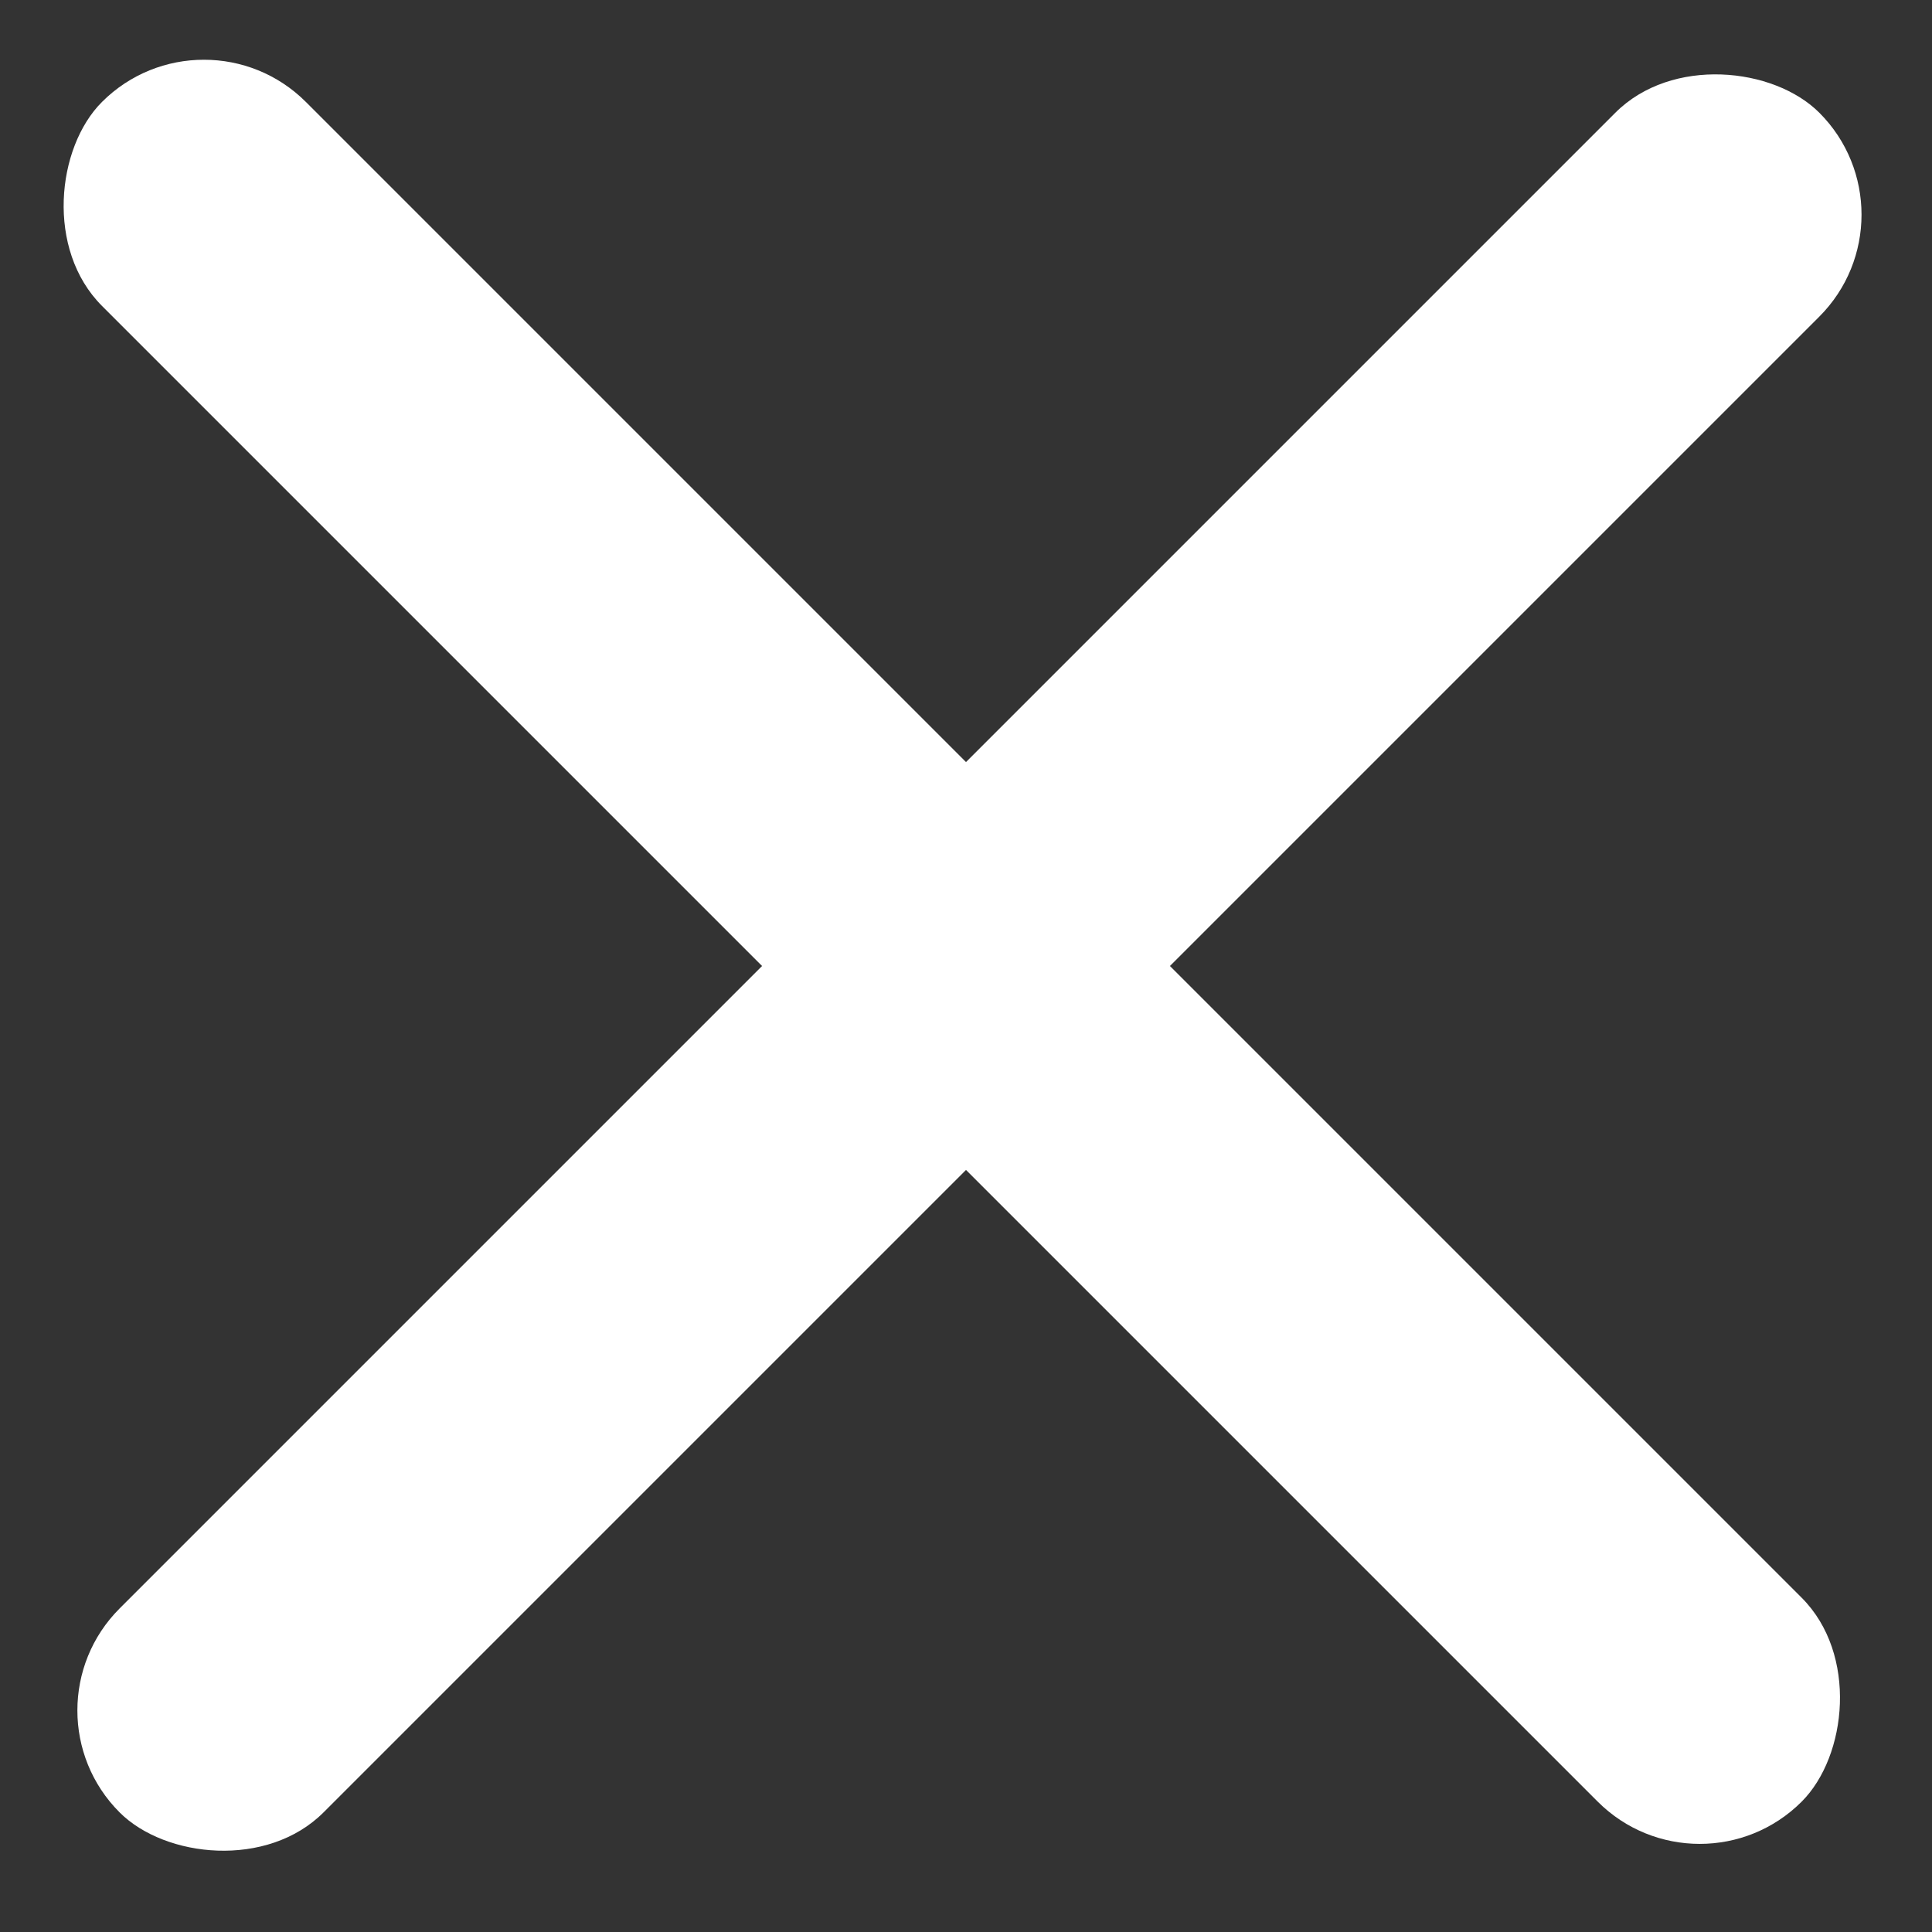
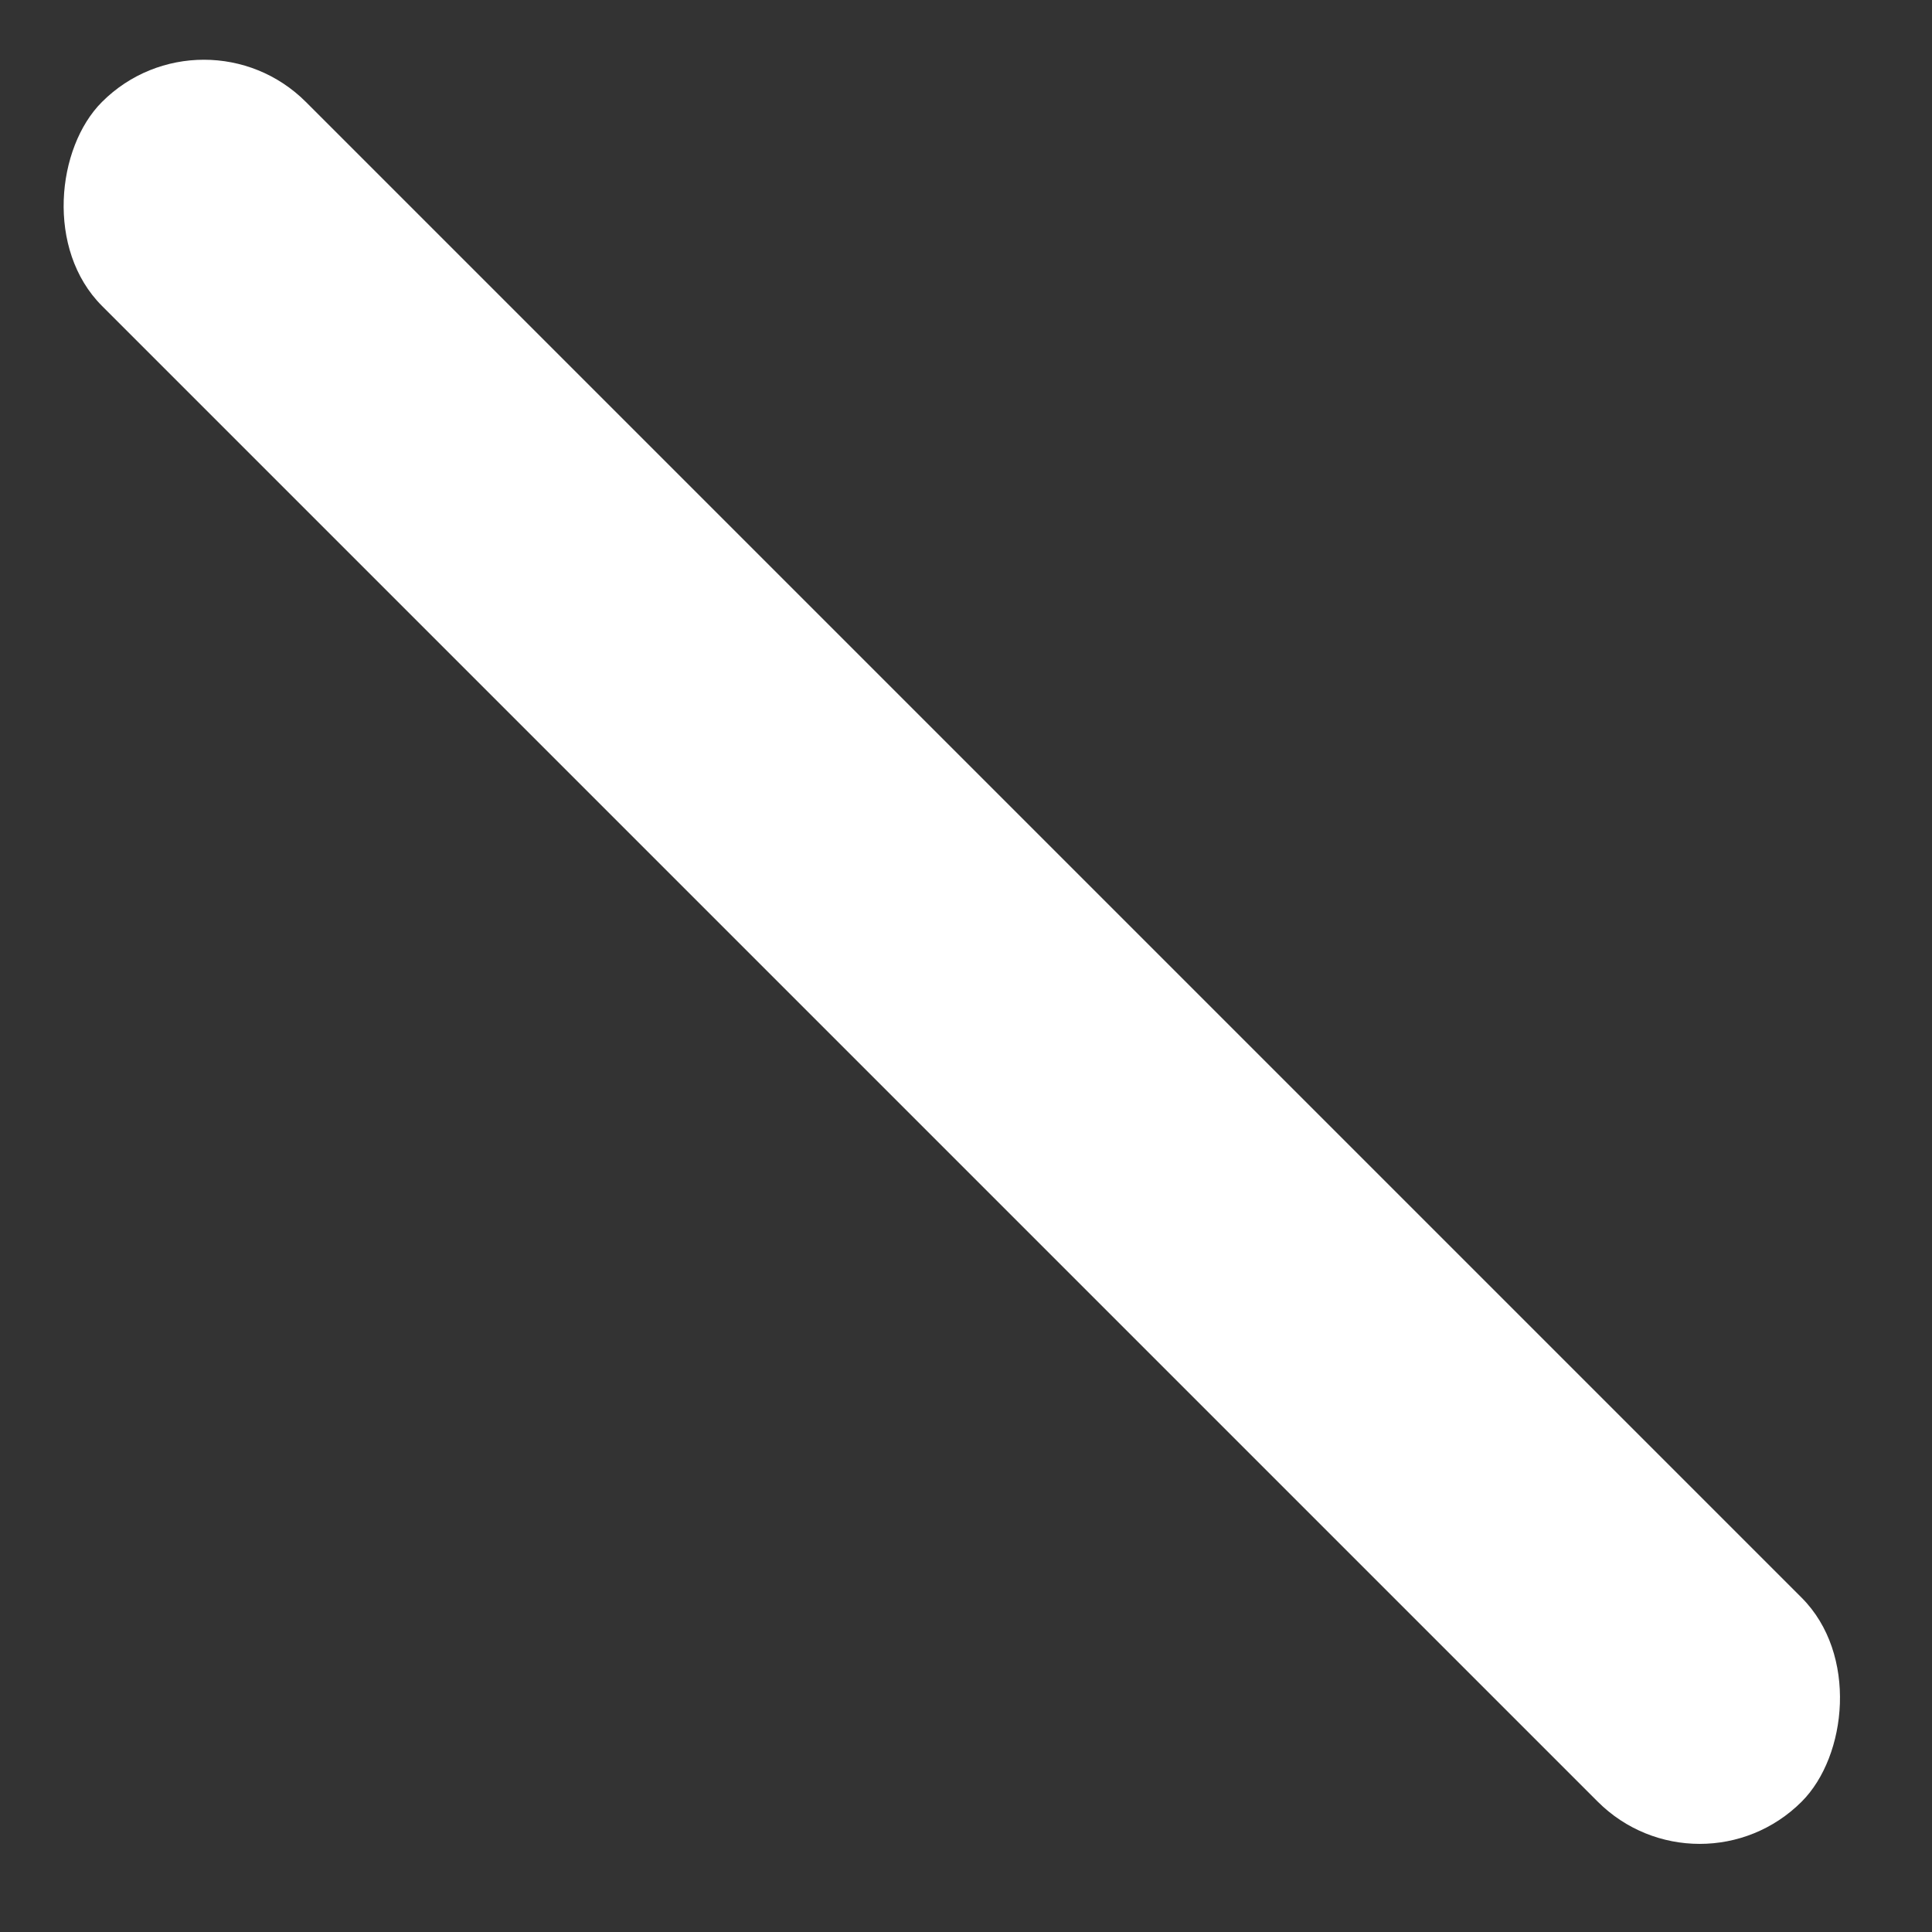
<svg xmlns="http://www.w3.org/2000/svg" width="18" height="18" viewBox="0 0 18 18" fill="none">
  <rect x="0" y="0" width="18" height="18" fill="#333333" stroke="none" />
-   <rect x="17.9" y="2" width="22.395" height="2.687" rx="1.344" transform="rotate(135 17.9 2)" fill="white" />
  <rect x="1.9" width="22.395" height="2.687" rx="1.344" transform="rotate(45 1.9 0)" fill="white" />
</svg>